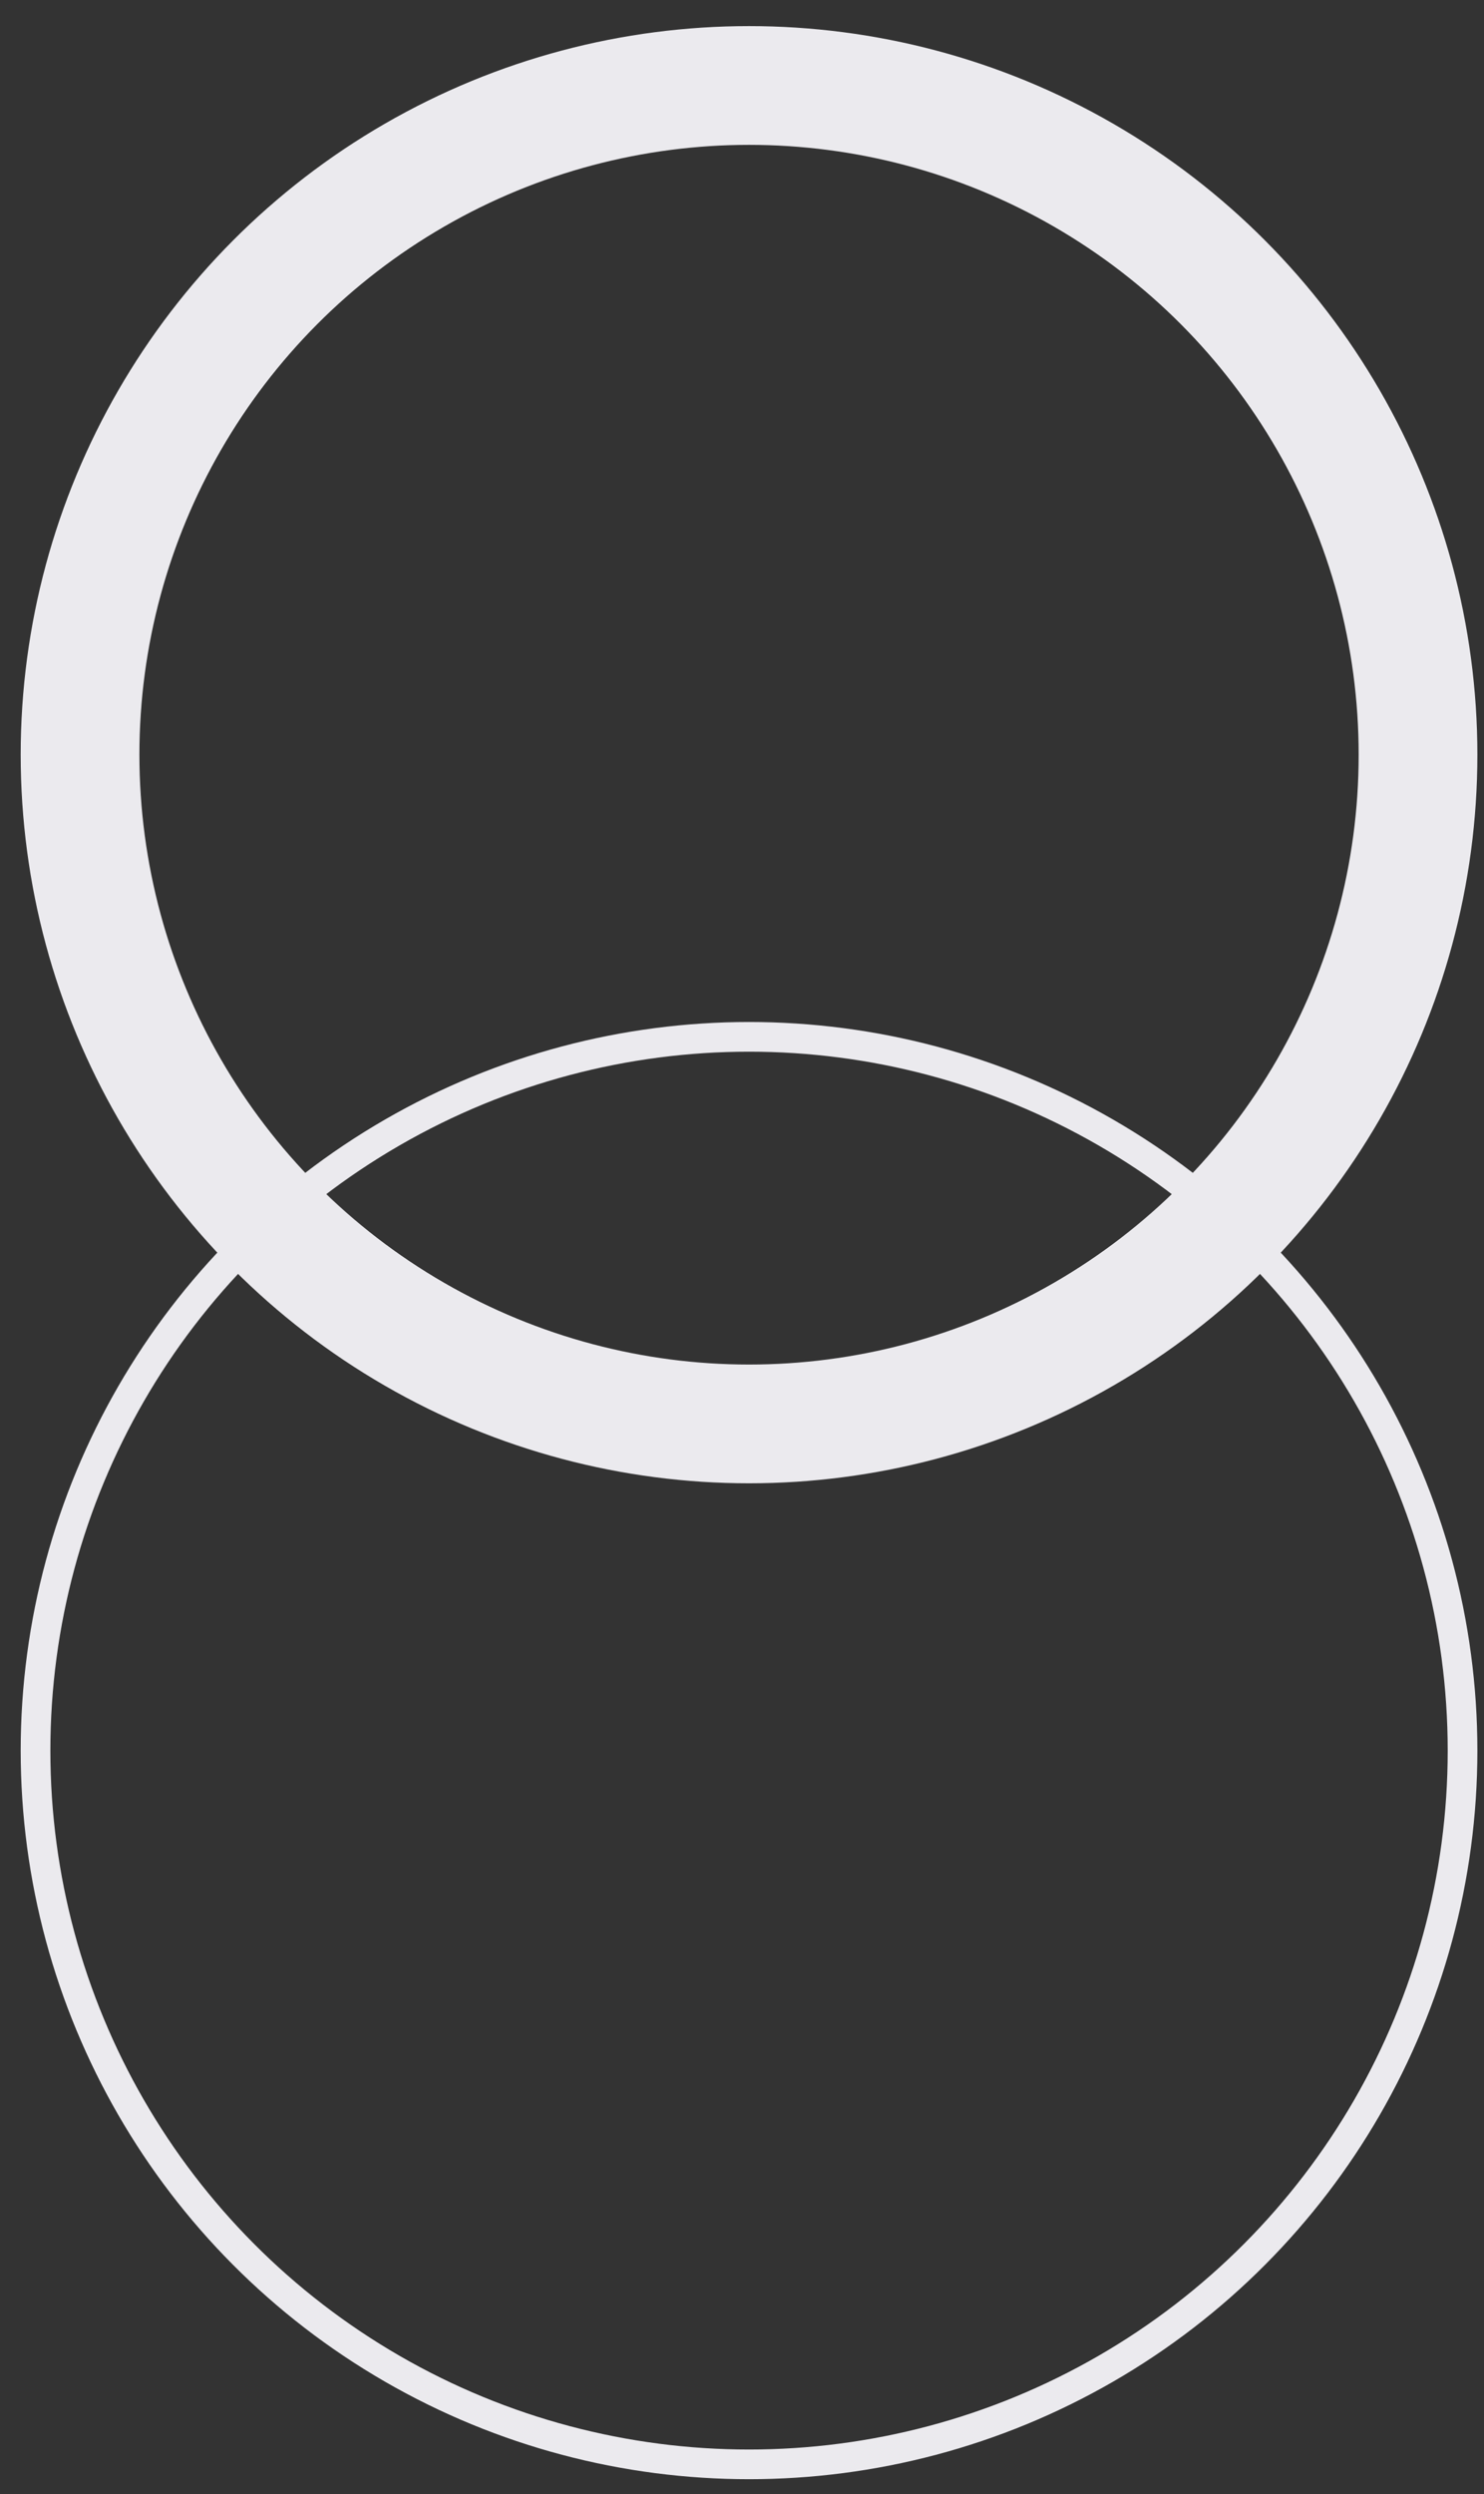
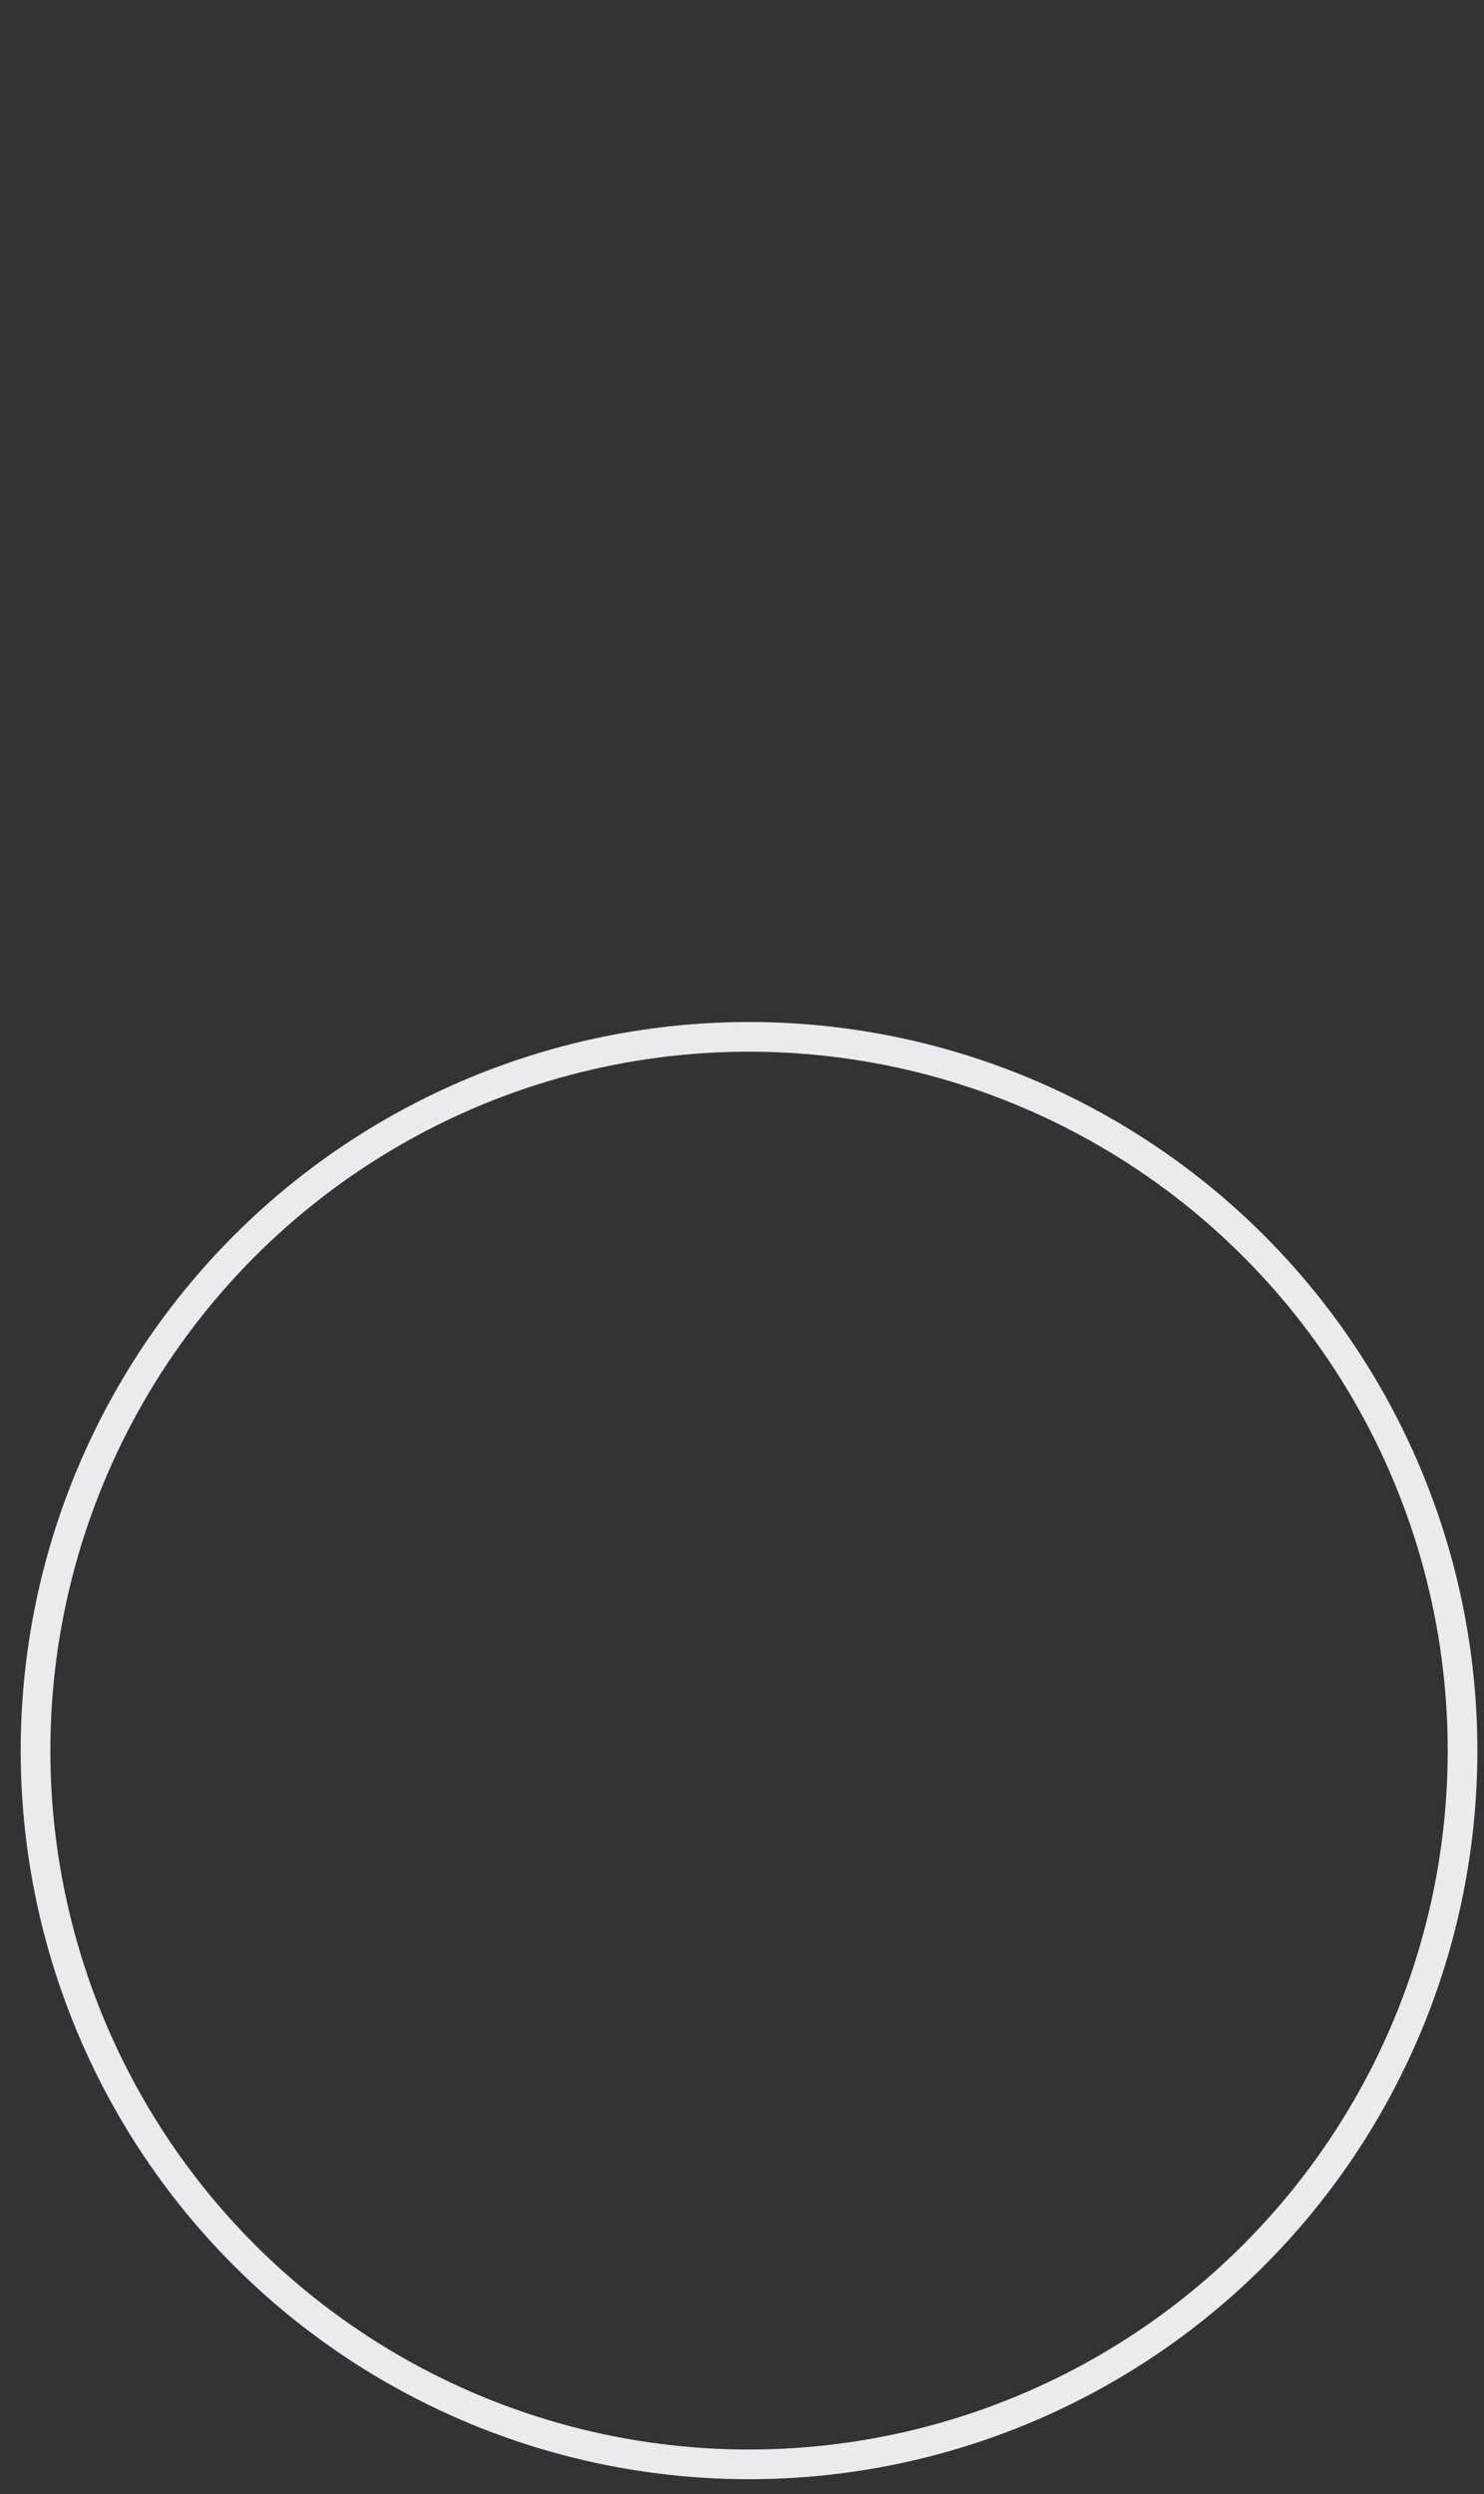
<svg xmlns="http://www.w3.org/2000/svg" width="50" height="84" viewBox="0 0 50 84" fill="none">
  <rect x="0" y="0" width="50" height="84" fill="#333333" stroke="none" />
  <circle cx="25.237" cy="58.962" r="24.04" stroke="#EBEAEE" />
-   <circle cx="25.237" cy="25.419" r="22.54" stroke="#EBEAEE" stroke-width="4" />
</svg>